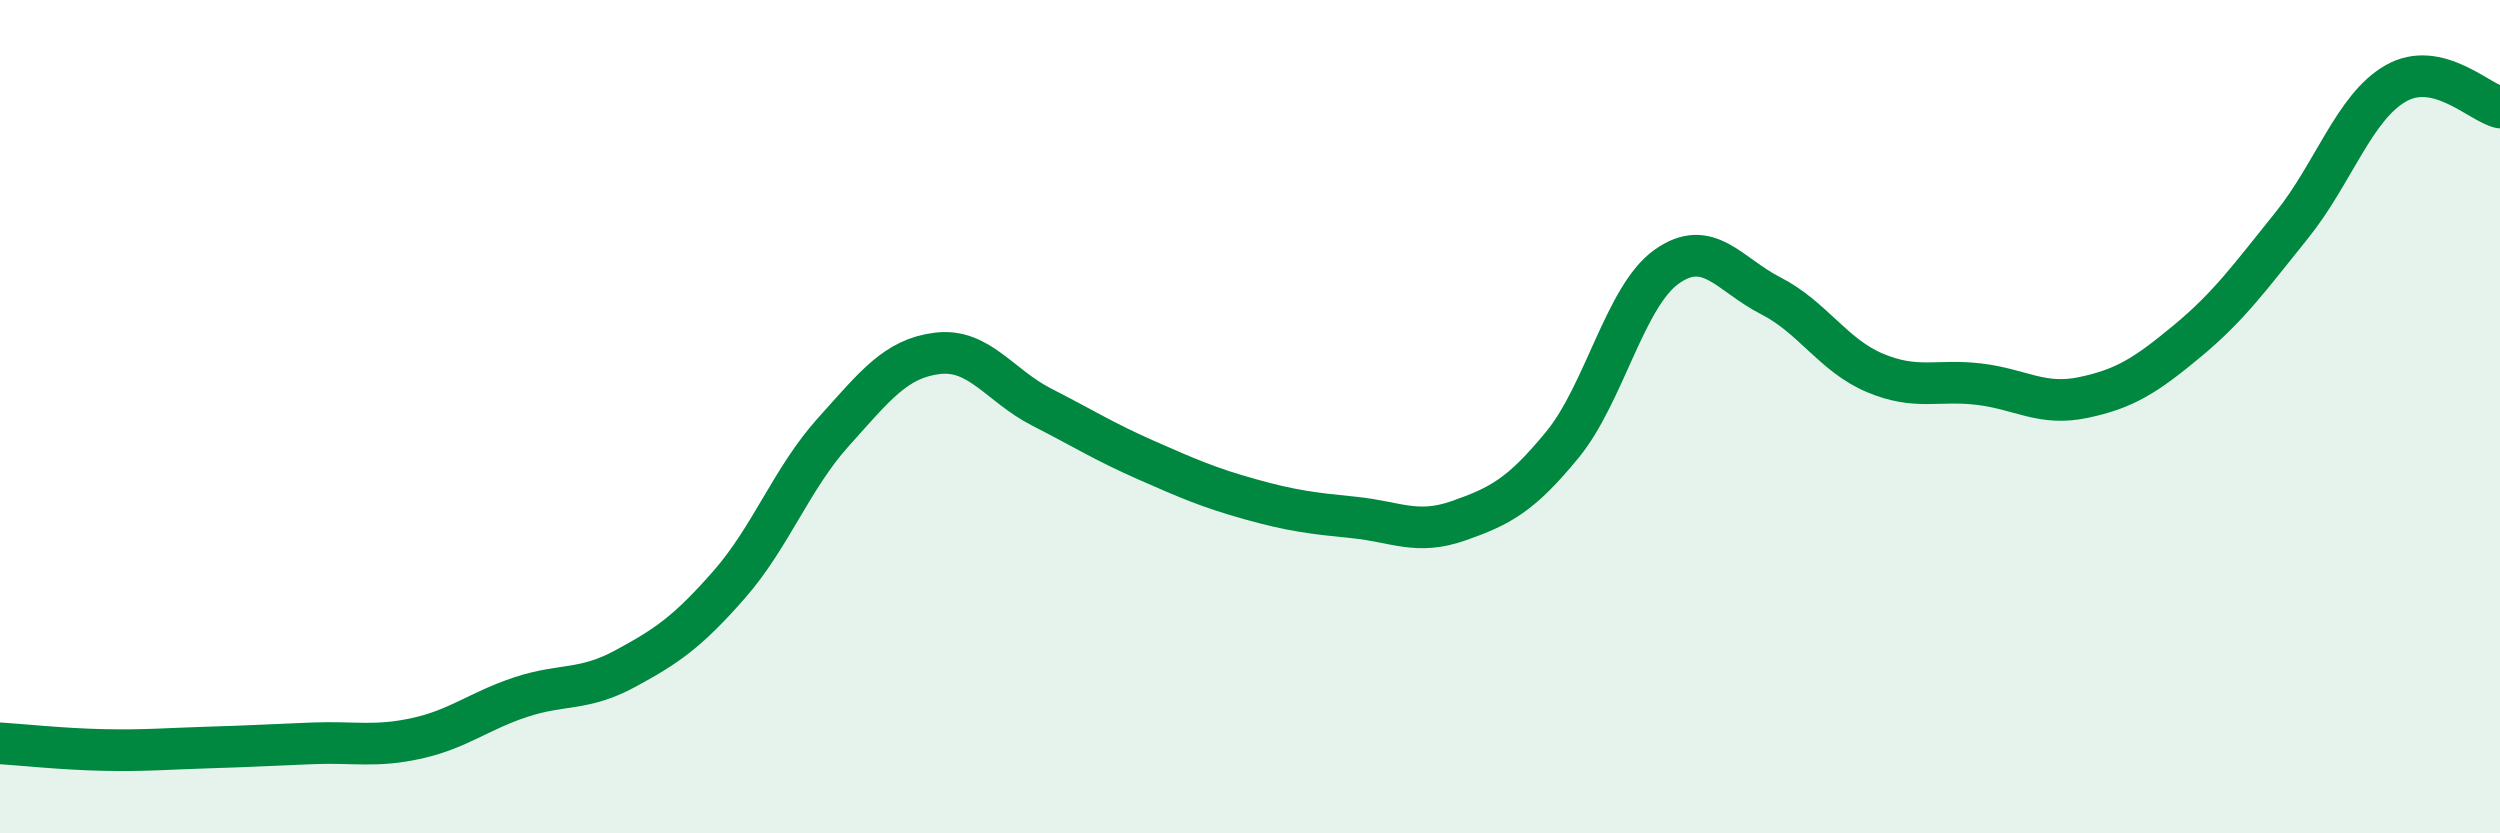
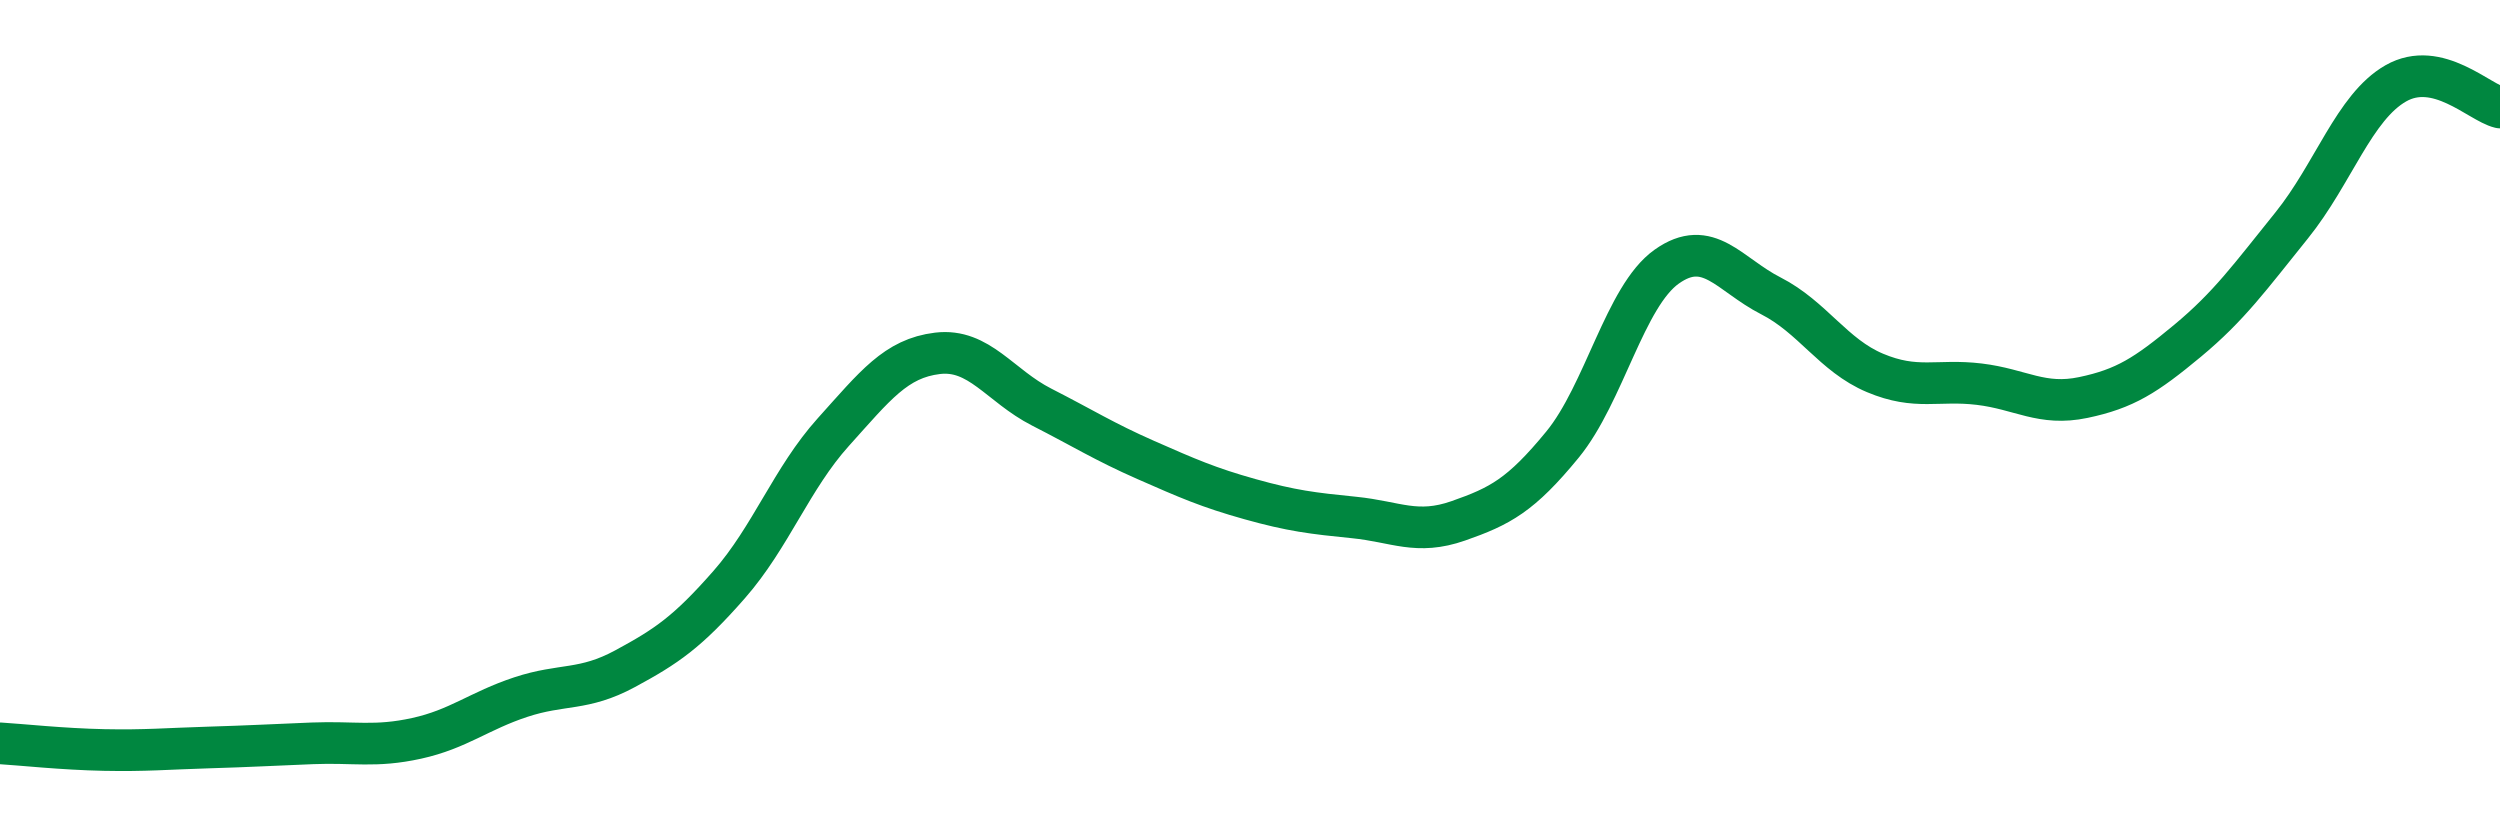
<svg xmlns="http://www.w3.org/2000/svg" width="60" height="20" viewBox="0 0 60 20">
-   <path d="M 0,17.84 C 0.5,17.87 1.5,17.98 2.5,18 C 3.5,18.02 4,17.97 5,17.94 C 6,17.91 6.5,17.88 7.5,17.84 C 8.5,17.8 9,17.94 10,17.72 C 11,17.5 11.5,17.06 12.5,16.73 C 13.5,16.4 14,16.59 15,16.05 C 16,15.51 16.5,15.17 17.5,14.03 C 18.5,12.89 19,11.48 20,10.37 C 21,9.26 21.5,8.6 22.5,8.48 C 23.5,8.36 24,9.26 25,9.77 C 26,10.28 26.5,10.6 27.5,11.04 C 28.5,11.48 29,11.7 30,11.98 C 31,12.26 31.5,12.32 32.5,12.42 C 33.5,12.52 34,12.85 35,12.5 C 36,12.15 36.5,11.89 37.5,10.67 C 38.5,9.45 39,7.11 40,6.4 C 41,5.69 41.5,6.59 42.5,7.1 C 43.5,7.61 44,8.53 45,8.95 C 46,9.37 46.5,9.1 47.5,9.22 C 48.5,9.34 49,9.75 50,9.54 C 51,9.33 51.5,9.01 52.5,8.18 C 53.5,7.35 54,6.65 55,5.41 C 56,4.17 56.5,2.57 57.5,2 C 58.5,1.43 59.5,2.46 60,2.58L60 20L0 20Z" fill="#008740" opacity="0.1" stroke-linecap="round" stroke-linejoin="round" />
  <path d="M 0,17.84 C 0.5,17.87 1.5,17.98 2.5,18 C 3.5,18.02 4,17.97 5,17.94 C 6,17.91 6.5,17.88 7.5,17.84 C 8.5,17.8 9,17.94 10,17.72 C 11,17.5 11.5,17.06 12.5,16.73 C 13.5,16.4 14,16.59 15,16.05 C 16,15.51 16.5,15.17 17.5,14.03 C 18.5,12.89 19,11.48 20,10.37 C 21,9.26 21.5,8.6 22.5,8.48 C 23.5,8.36 24,9.26 25,9.77 C 26,10.28 26.5,10.6 27.5,11.04 C 28.5,11.48 29,11.7 30,11.98 C 31,12.26 31.5,12.32 32.5,12.42 C 33.5,12.52 34,12.85 35,12.5 C 36,12.15 36.5,11.89 37.5,10.67 C 38.5,9.45 39,7.11 40,6.4 C 41,5.69 41.5,6.59 42.5,7.1 C 43.5,7.61 44,8.53 45,8.95 C 46,9.37 46.5,9.1 47.5,9.22 C 48.5,9.34 49,9.75 50,9.54 C 51,9.33 51.5,9.01 52.5,8.18 C 53.5,7.35 54,6.65 55,5.41 C 56,4.17 56.5,2.57 57.5,2 C 58.5,1.43 59.5,2.46 60,2.58" stroke="#008740" stroke-width="1" fill="none" stroke-linecap="round" stroke-linejoin="round" />
</svg>